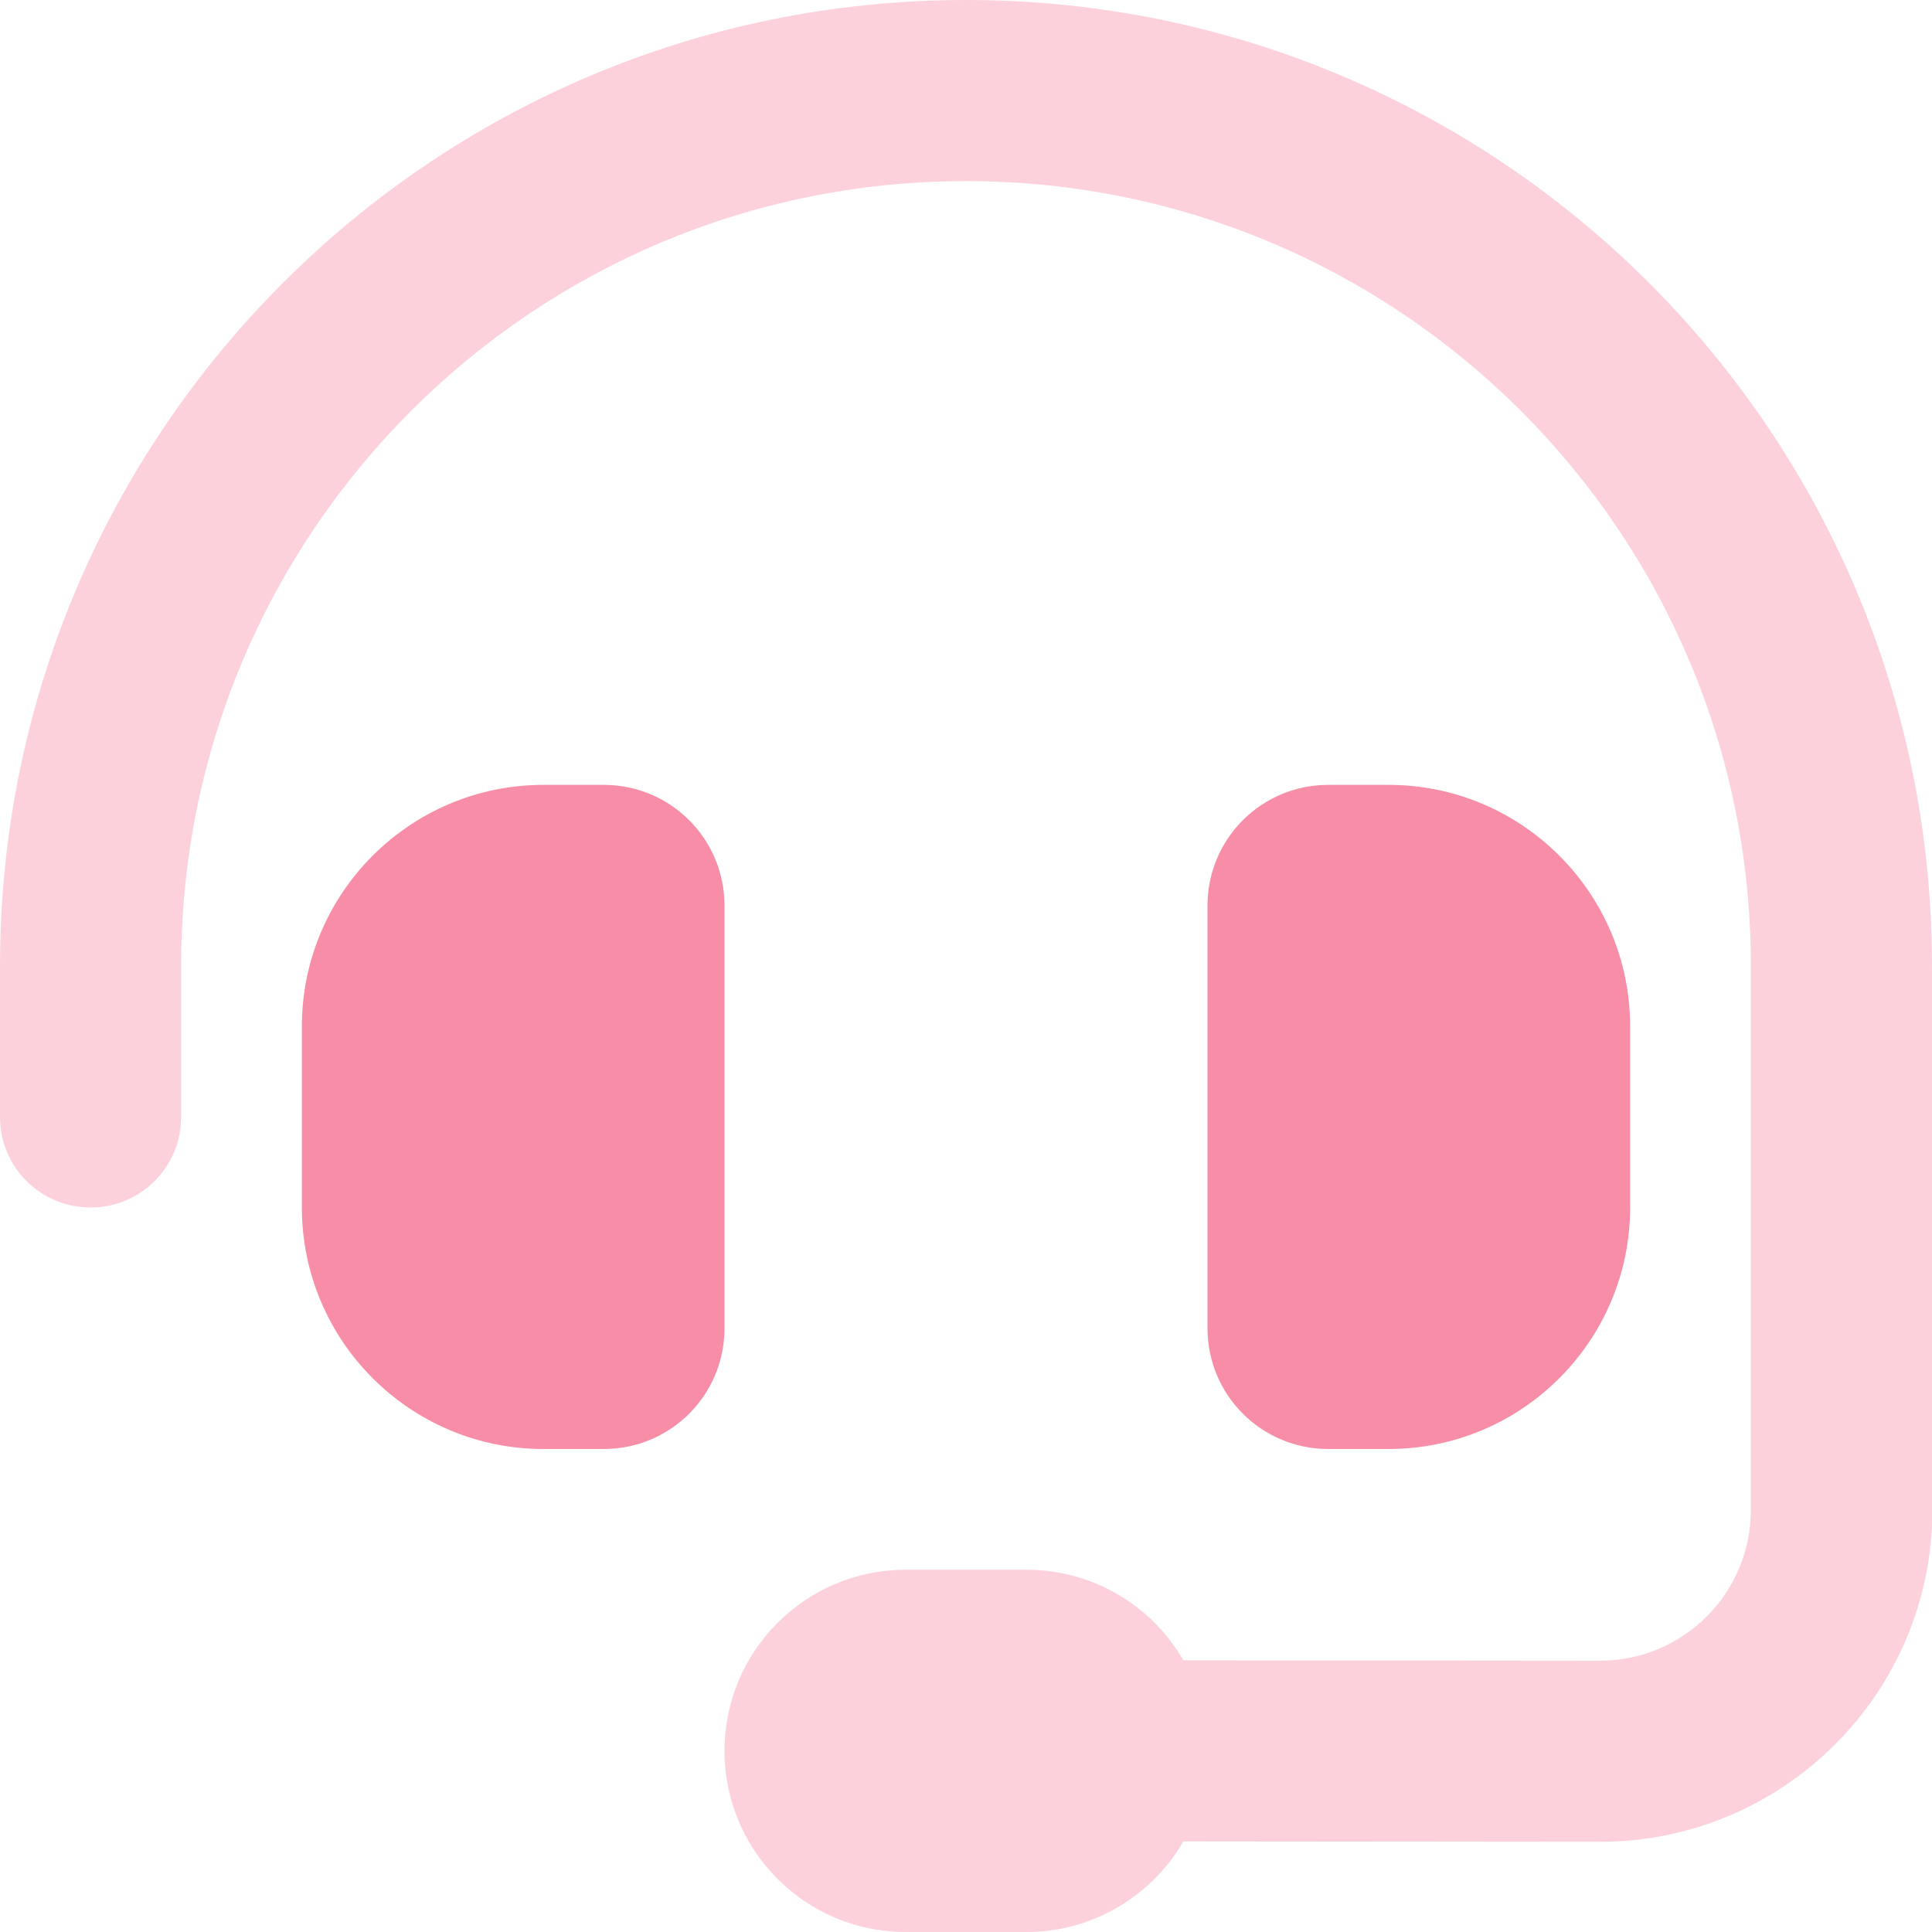
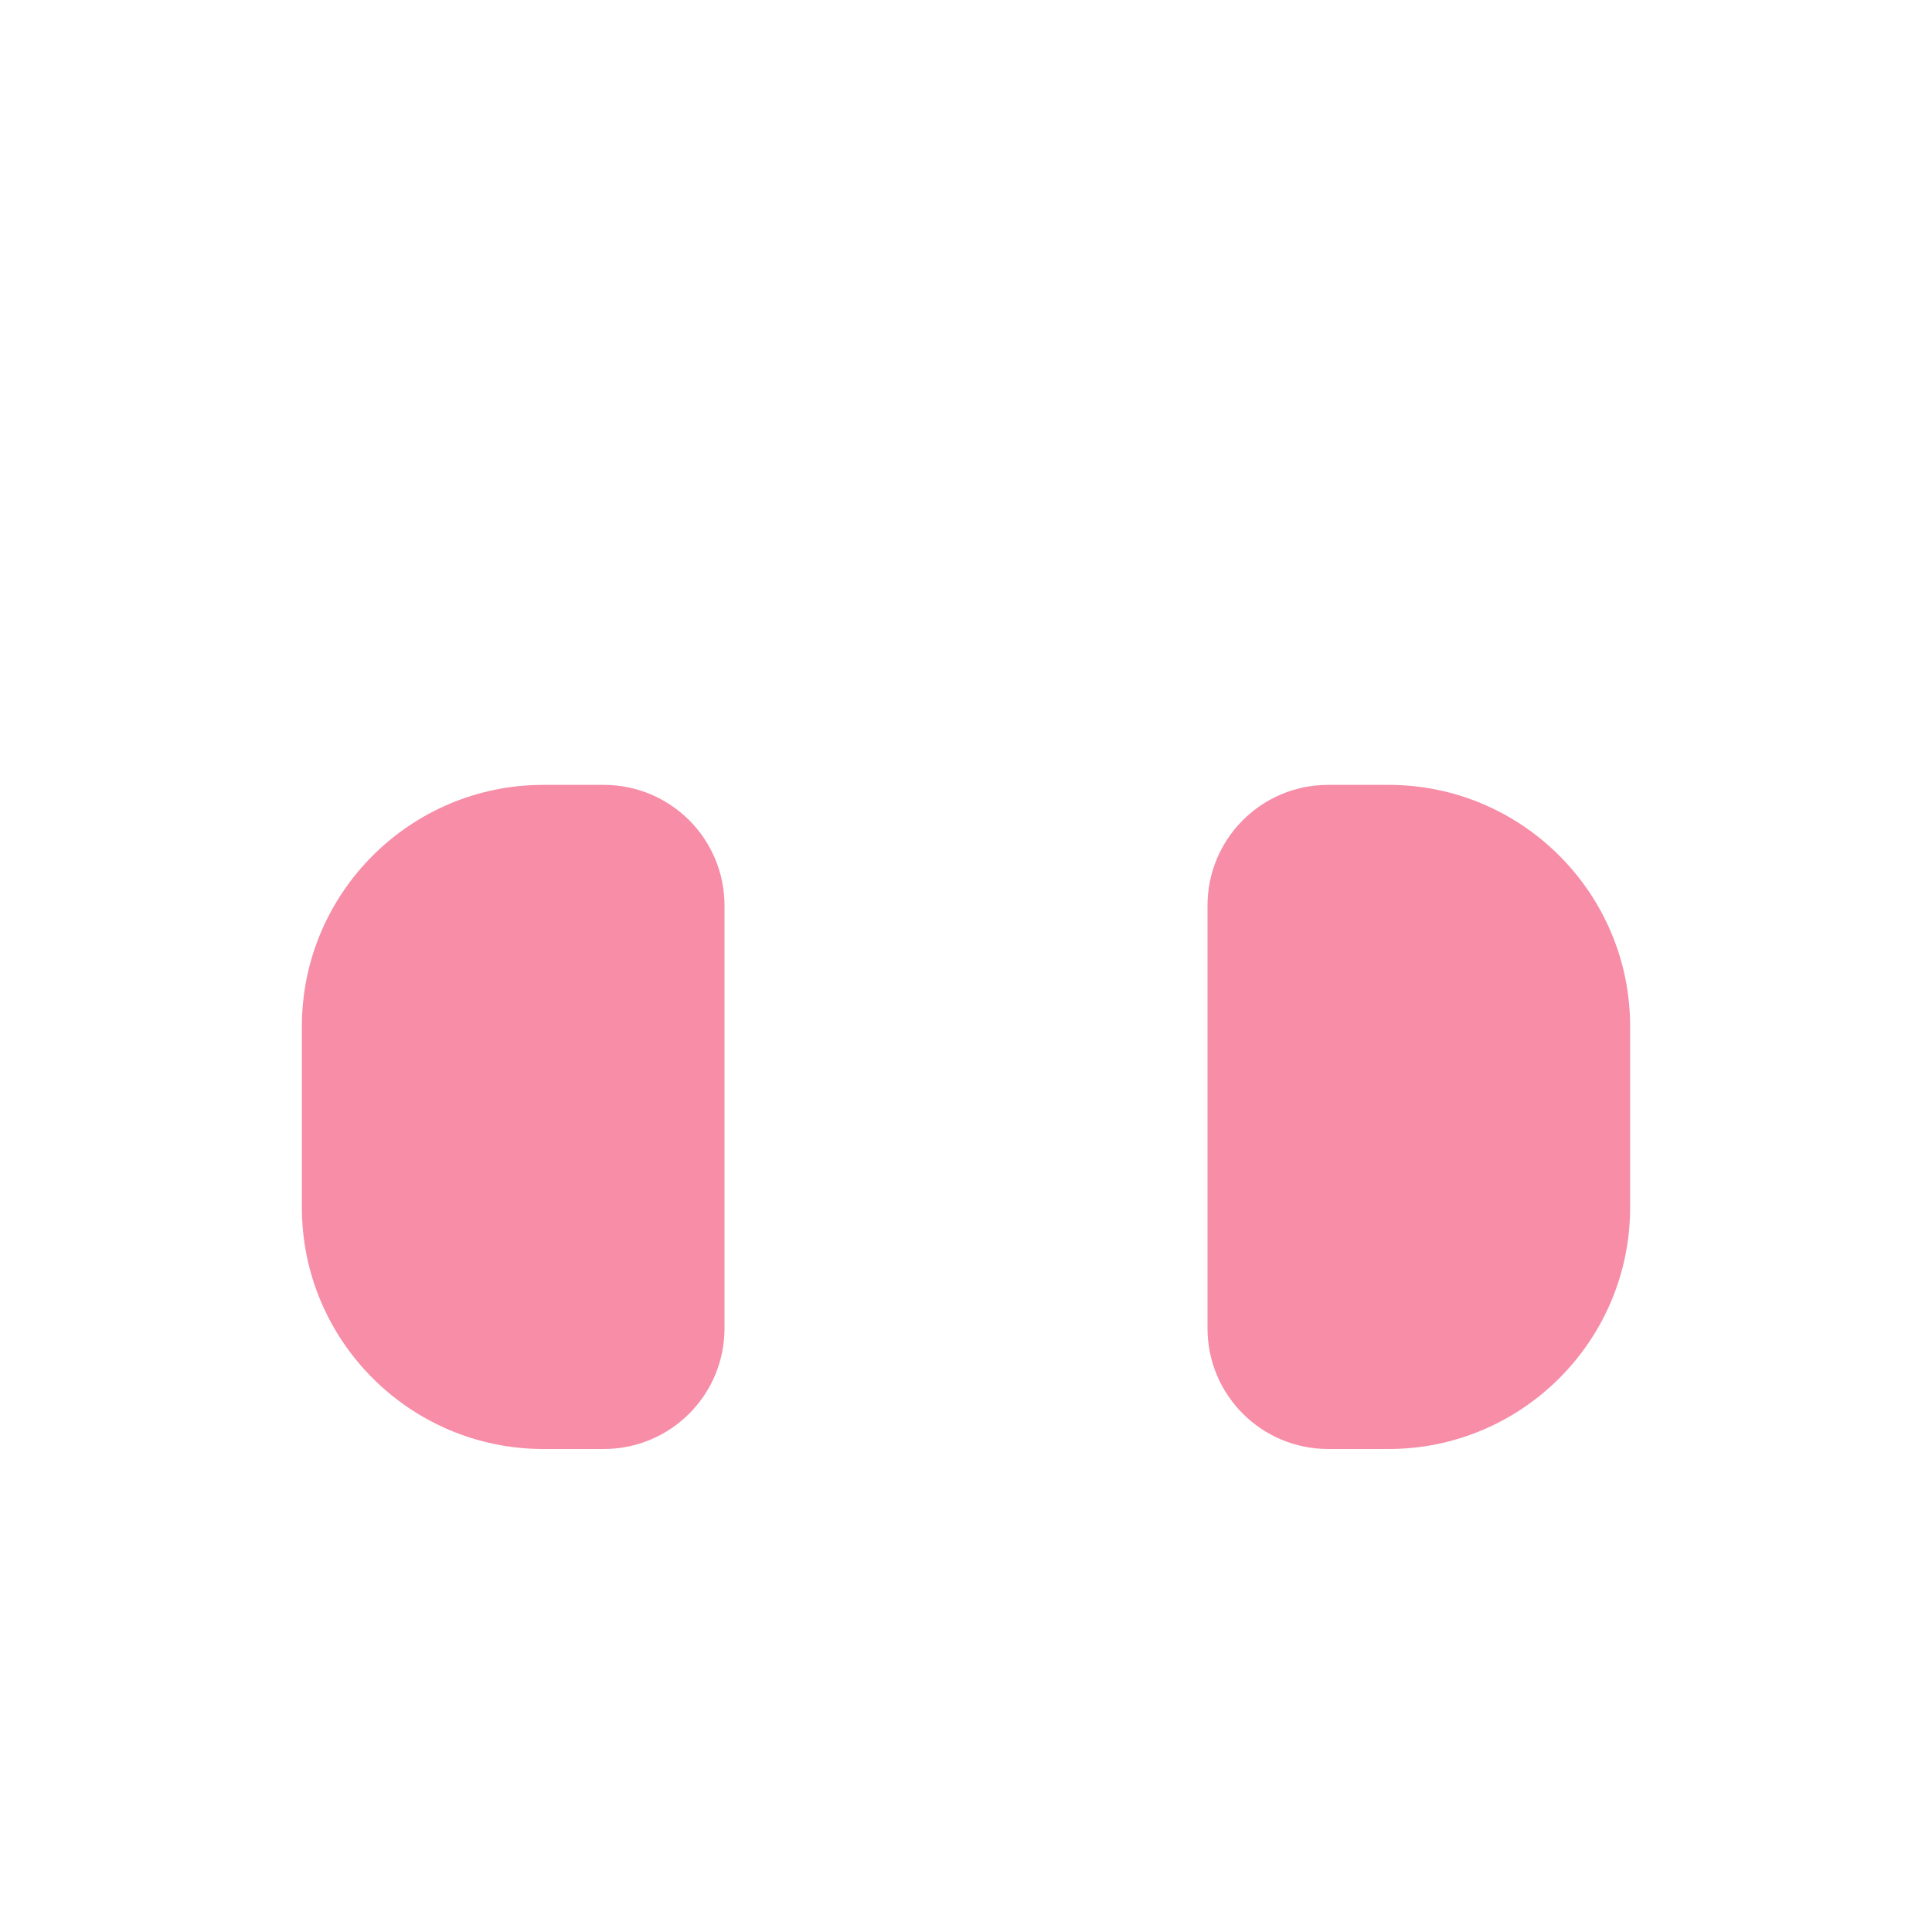
<svg xmlns="http://www.w3.org/2000/svg" width="512" height="512" viewBox="0 0 512 512" fill="none">
  <g clip-path="url(#clip0_289_1246)">
-     <path d="M0 256V296C0 309.3 10.7 320 24 320C37.3 320 48 309.3 48 296V256C48 141.1 141.1 48 256 48C370.9 48 464 141.1 464 256V400.1C464 422.2 446.1 440.1 424 440.1L313.6 440C305.3 425.6 289.8 416 272 416H240C213.5 416 192 437.5 192 464C192 490.5 213.5 512 240 512H272C289.8 512 305.3 502.3 313.6 488L424 488.1C472.6 488.1 512.1 448.7 512.1 400.1L512 256C512 114.6 397.4 0 256 0C114.6 0 0 114.6 0 256Z" fill="#FCD1DC" />
-     <path d="M144 208C108.7 208 80 236.7 80 272V320C80 355.3 108.7 384 144 384H160C177.7 384 192 369.7 192 352V240C192 222.3 177.7 208 160 208H144ZM368 208H352C334.3 208 320 222.3 320 240V352C320 369.7 334.3 384 352 384H368C403.3 384 432 355.3 432 320V272C432 236.7 403.3 208 368 208Z" fill="#F78DA7" />
+     <path d="M144 208C108.7 208 80 236.7 80 272V320C80 355.3 108.7 384 144 384H160C177.7 384 192 369.7 192 352V240C192 222.3 177.7 208 160 208H144M368 208H352C334.3 208 320 222.3 320 240V352C320 369.7 334.3 384 352 384H368C403.3 384 432 355.3 432 320V272C432 236.7 403.3 208 368 208Z" fill="#F78DA7" />
  </g>
  <defs>
    <clipPath id="clip0_289_1246">
      <rect width="512" height="512" fill="white" />
    </clipPath>
  </defs>
</svg>